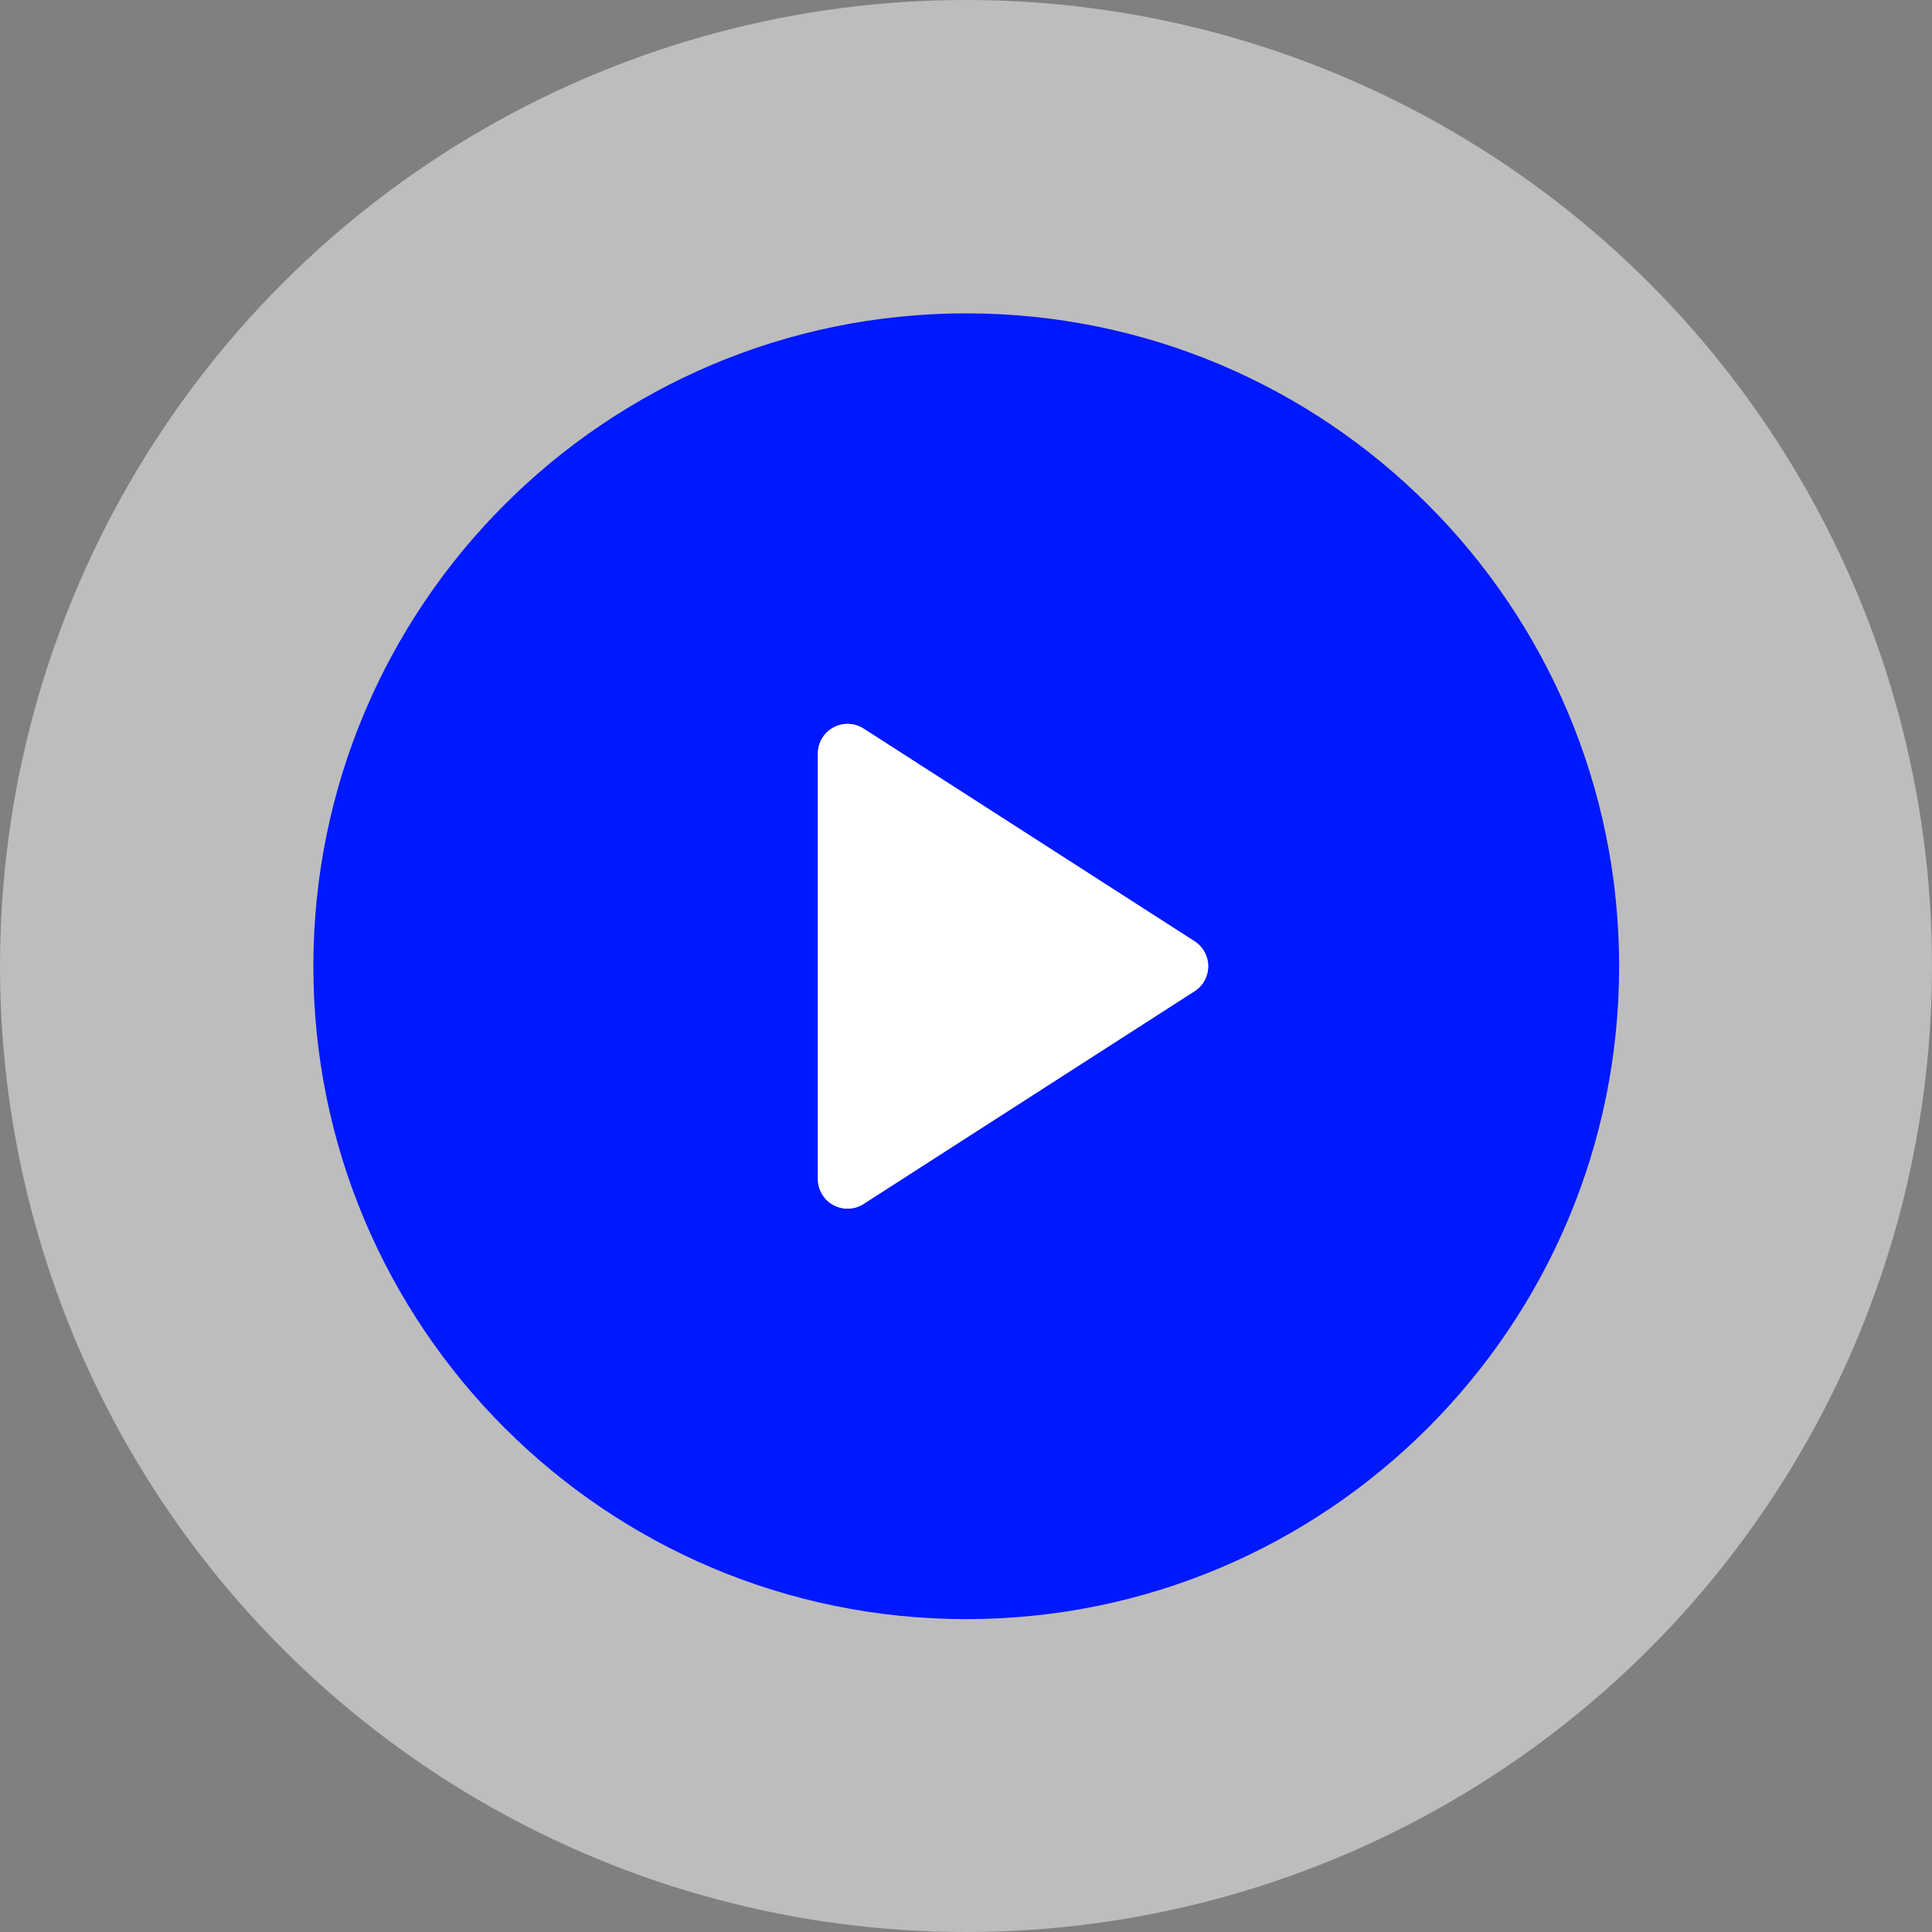
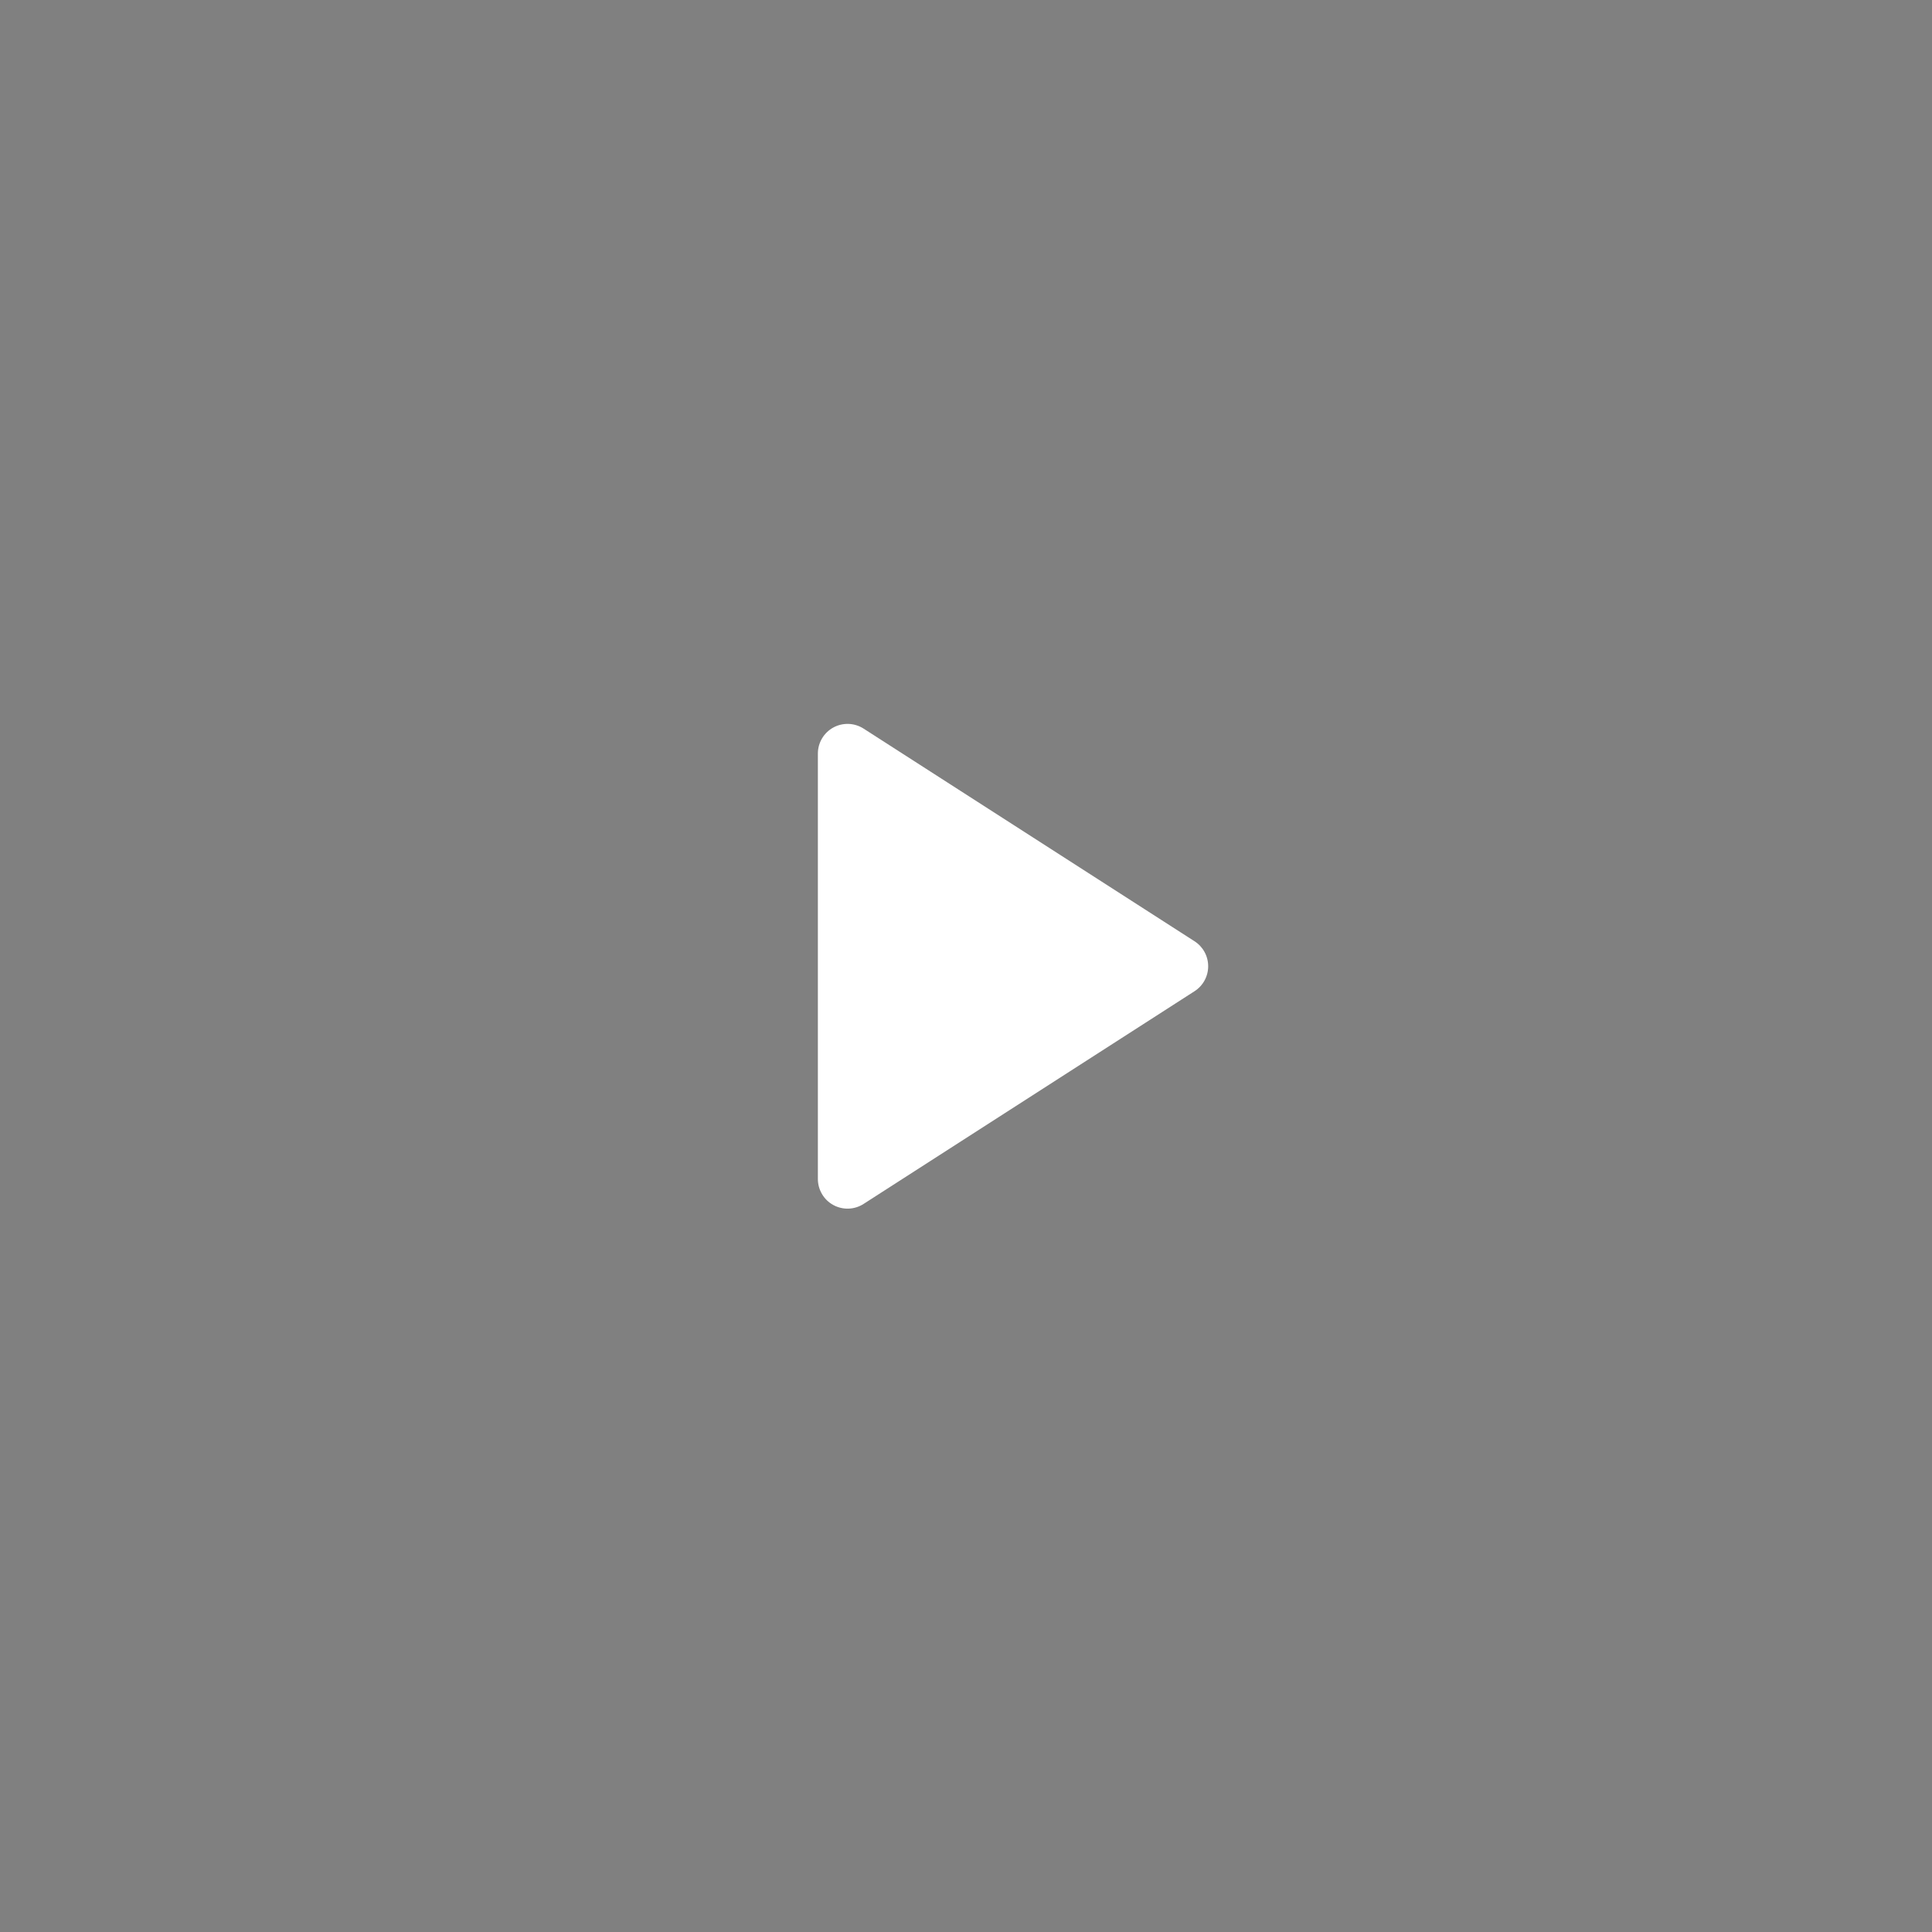
<svg xmlns="http://www.w3.org/2000/svg" width="88" height="88" viewBox="0 0 88 88" fill="none">
  <rect x="0" y="0" width="88" height="88" fill="#808080" stroke="none" />
-   <ellipse opacity="0.48" cx="44" cy="44" rx="44" ry="44" fill="white" />
-   <path fill-rule="evenodd" clip-rule="evenodd" d="M44.011 14.273C27.588 14.273 14.273 27.588 14.273 44.011C14.273 60.434 27.588 73.749 44.011 73.749C60.435 73.749 73.749 60.434 73.749 44.011C73.749 27.588 60.435 14.273 44.011 14.273ZM37.443 33.633C37.319 33.842 37.253 34.079 37.253 34.322V53.703C37.253 53.945 37.319 54.183 37.443 54.391C37.566 54.6 37.744 54.771 37.957 54.887C38.17 55.003 38.41 55.06 38.652 55.051C38.895 55.043 39.13 54.969 39.334 54.838L54.409 45.149C54.599 45.027 54.757 44.858 54.865 44.66C54.974 44.461 55.031 44.238 55.031 44.011C55.031 43.784 54.974 43.561 54.865 43.362C54.757 43.163 54.599 42.995 54.409 42.873L39.334 33.186C39.13 33.056 38.895 32.982 38.652 32.973C38.41 32.965 38.17 33.021 37.957 33.137C37.744 33.254 37.566 33.425 37.443 33.633Z" fill="#0018FE" />
  <path d="M37.253 34.322C37.253 34.079 37.319 33.842 37.443 33.633C37.566 33.425 37.744 33.254 37.957 33.137C38.17 33.021 38.41 32.965 38.652 32.973C38.895 32.982 39.13 33.056 39.334 33.186L54.409 42.873C54.599 42.995 54.757 43.163 54.865 43.362C54.974 43.561 55.031 43.784 55.031 44.011C55.031 44.238 54.974 44.461 54.865 44.66C54.757 44.858 54.599 45.027 54.409 45.149L39.334 54.838C39.13 54.969 38.895 55.043 38.652 55.051C38.41 55.06 38.17 55.003 37.957 54.887C37.744 54.771 37.566 54.6 37.443 54.391C37.319 54.183 37.253 53.945 37.253 53.703V34.322Z" fill="white" />
</svg>